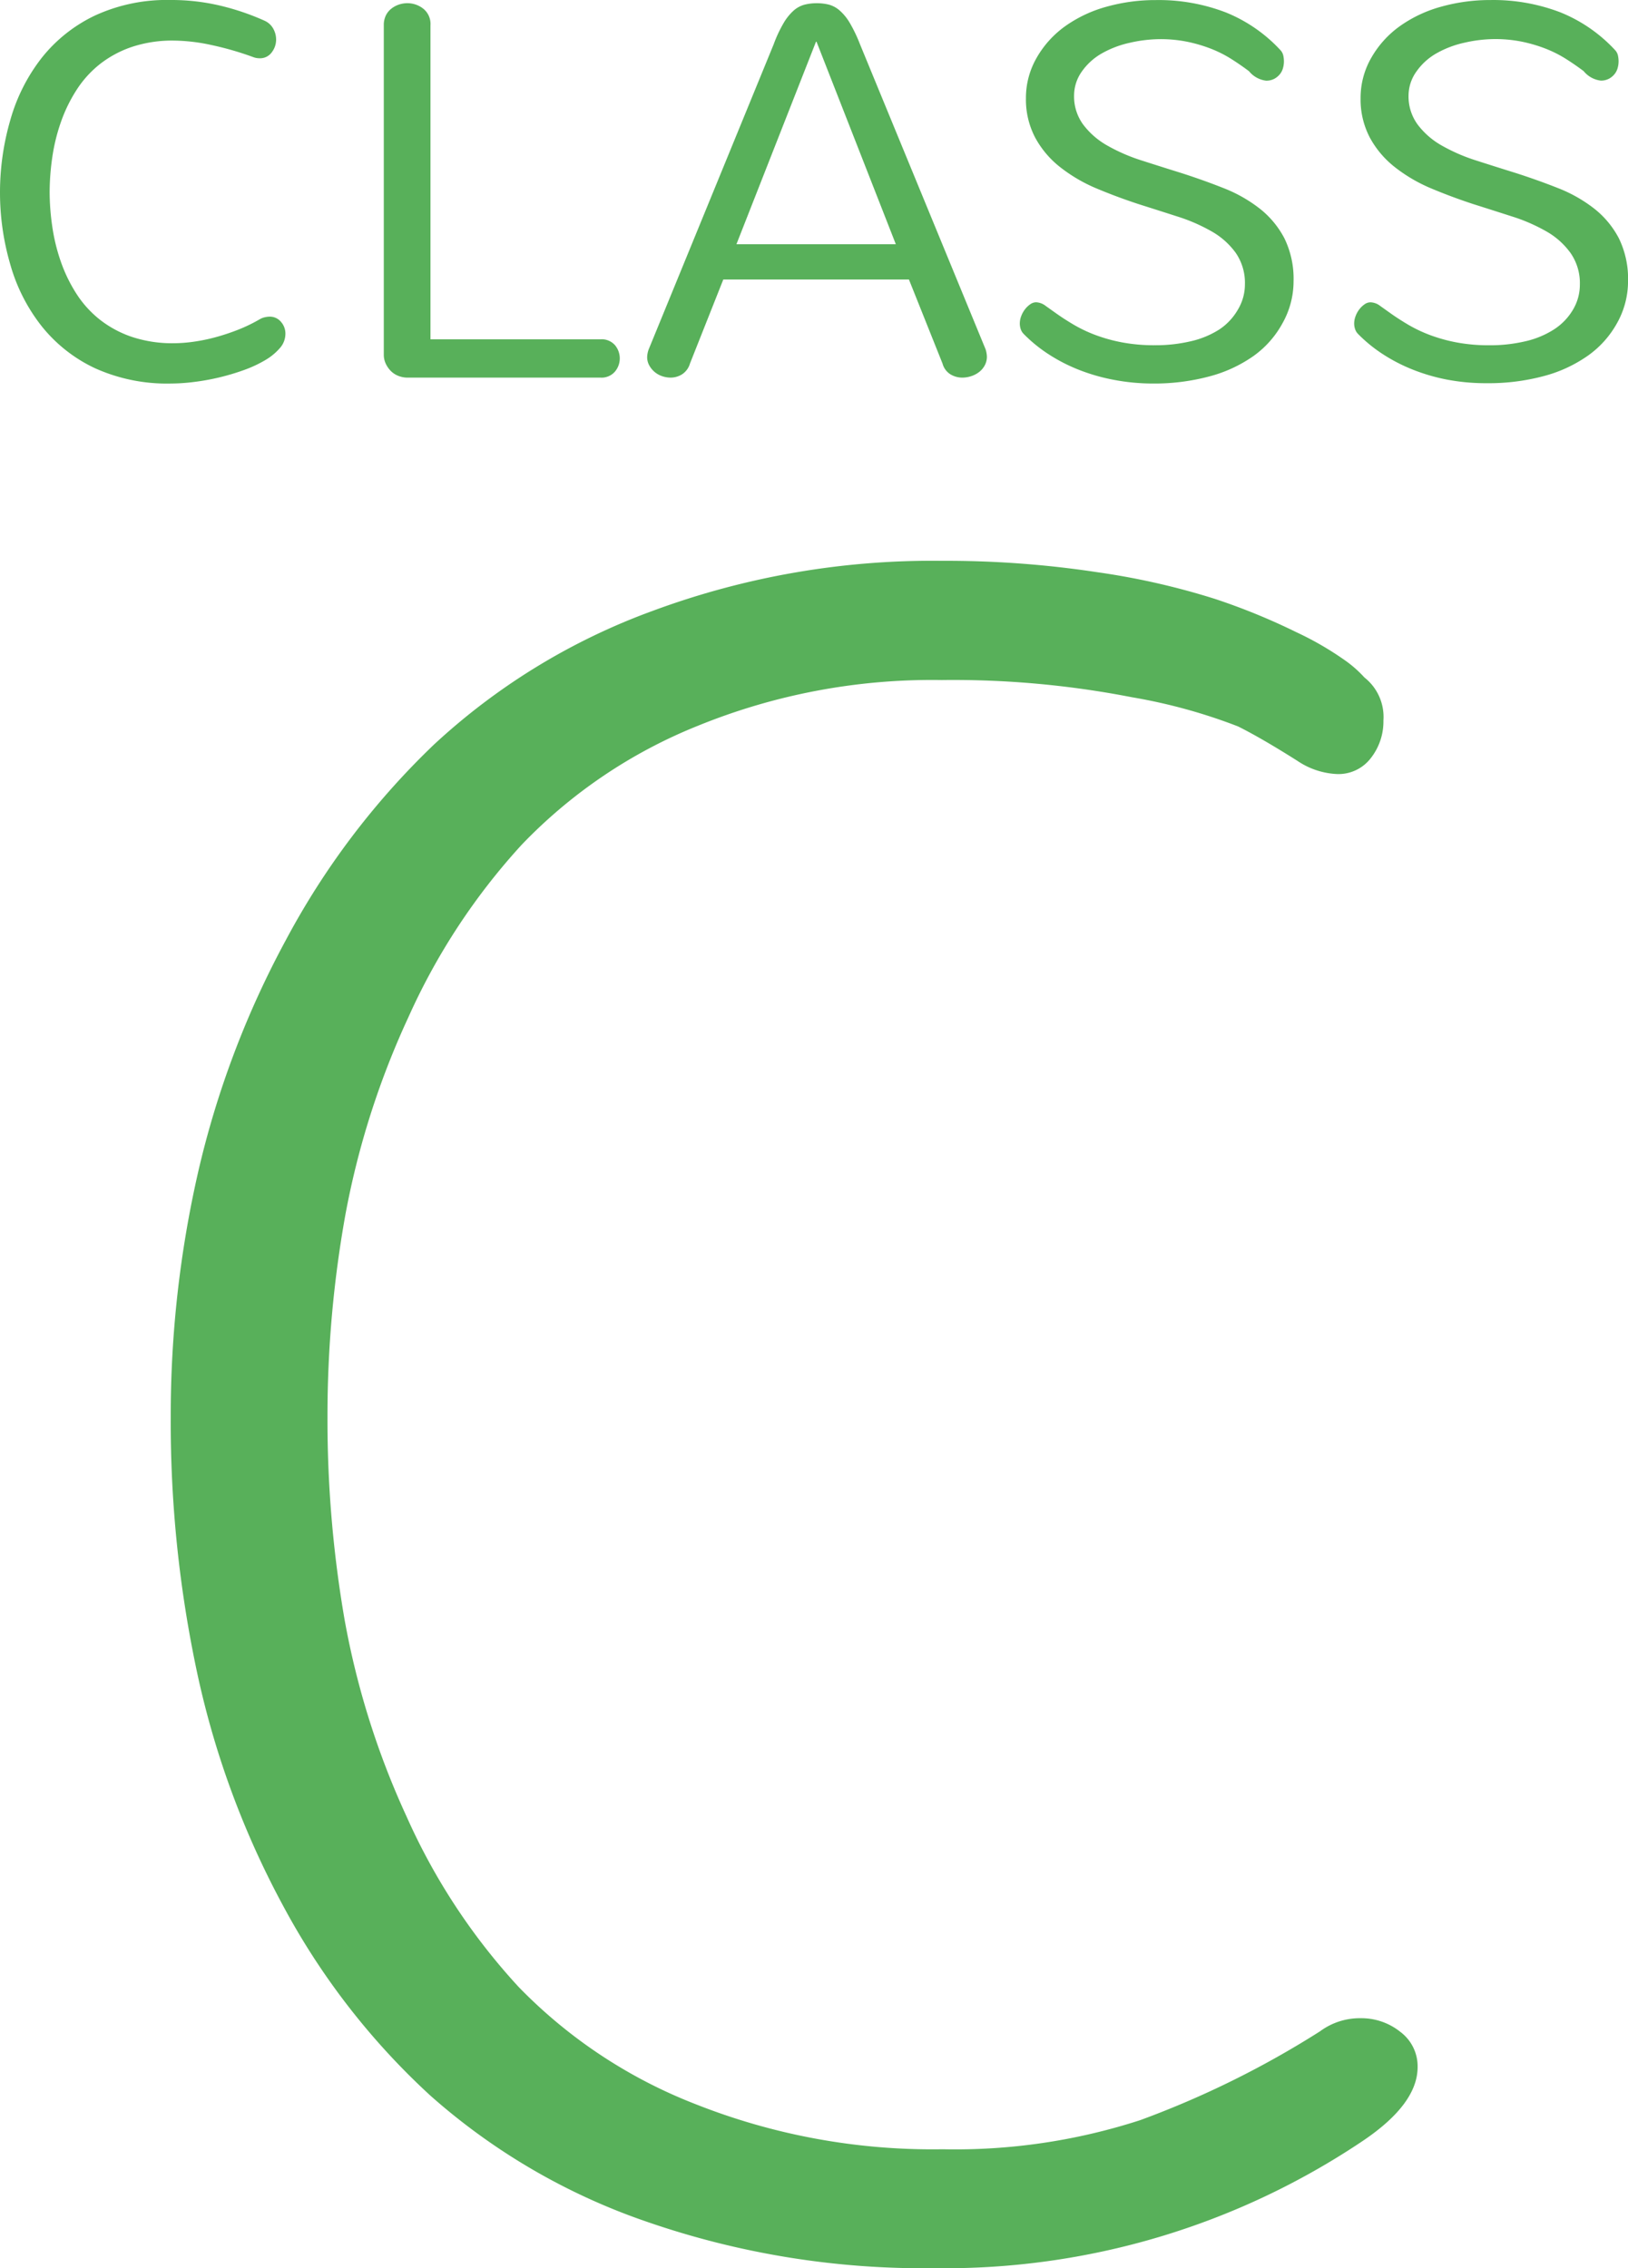
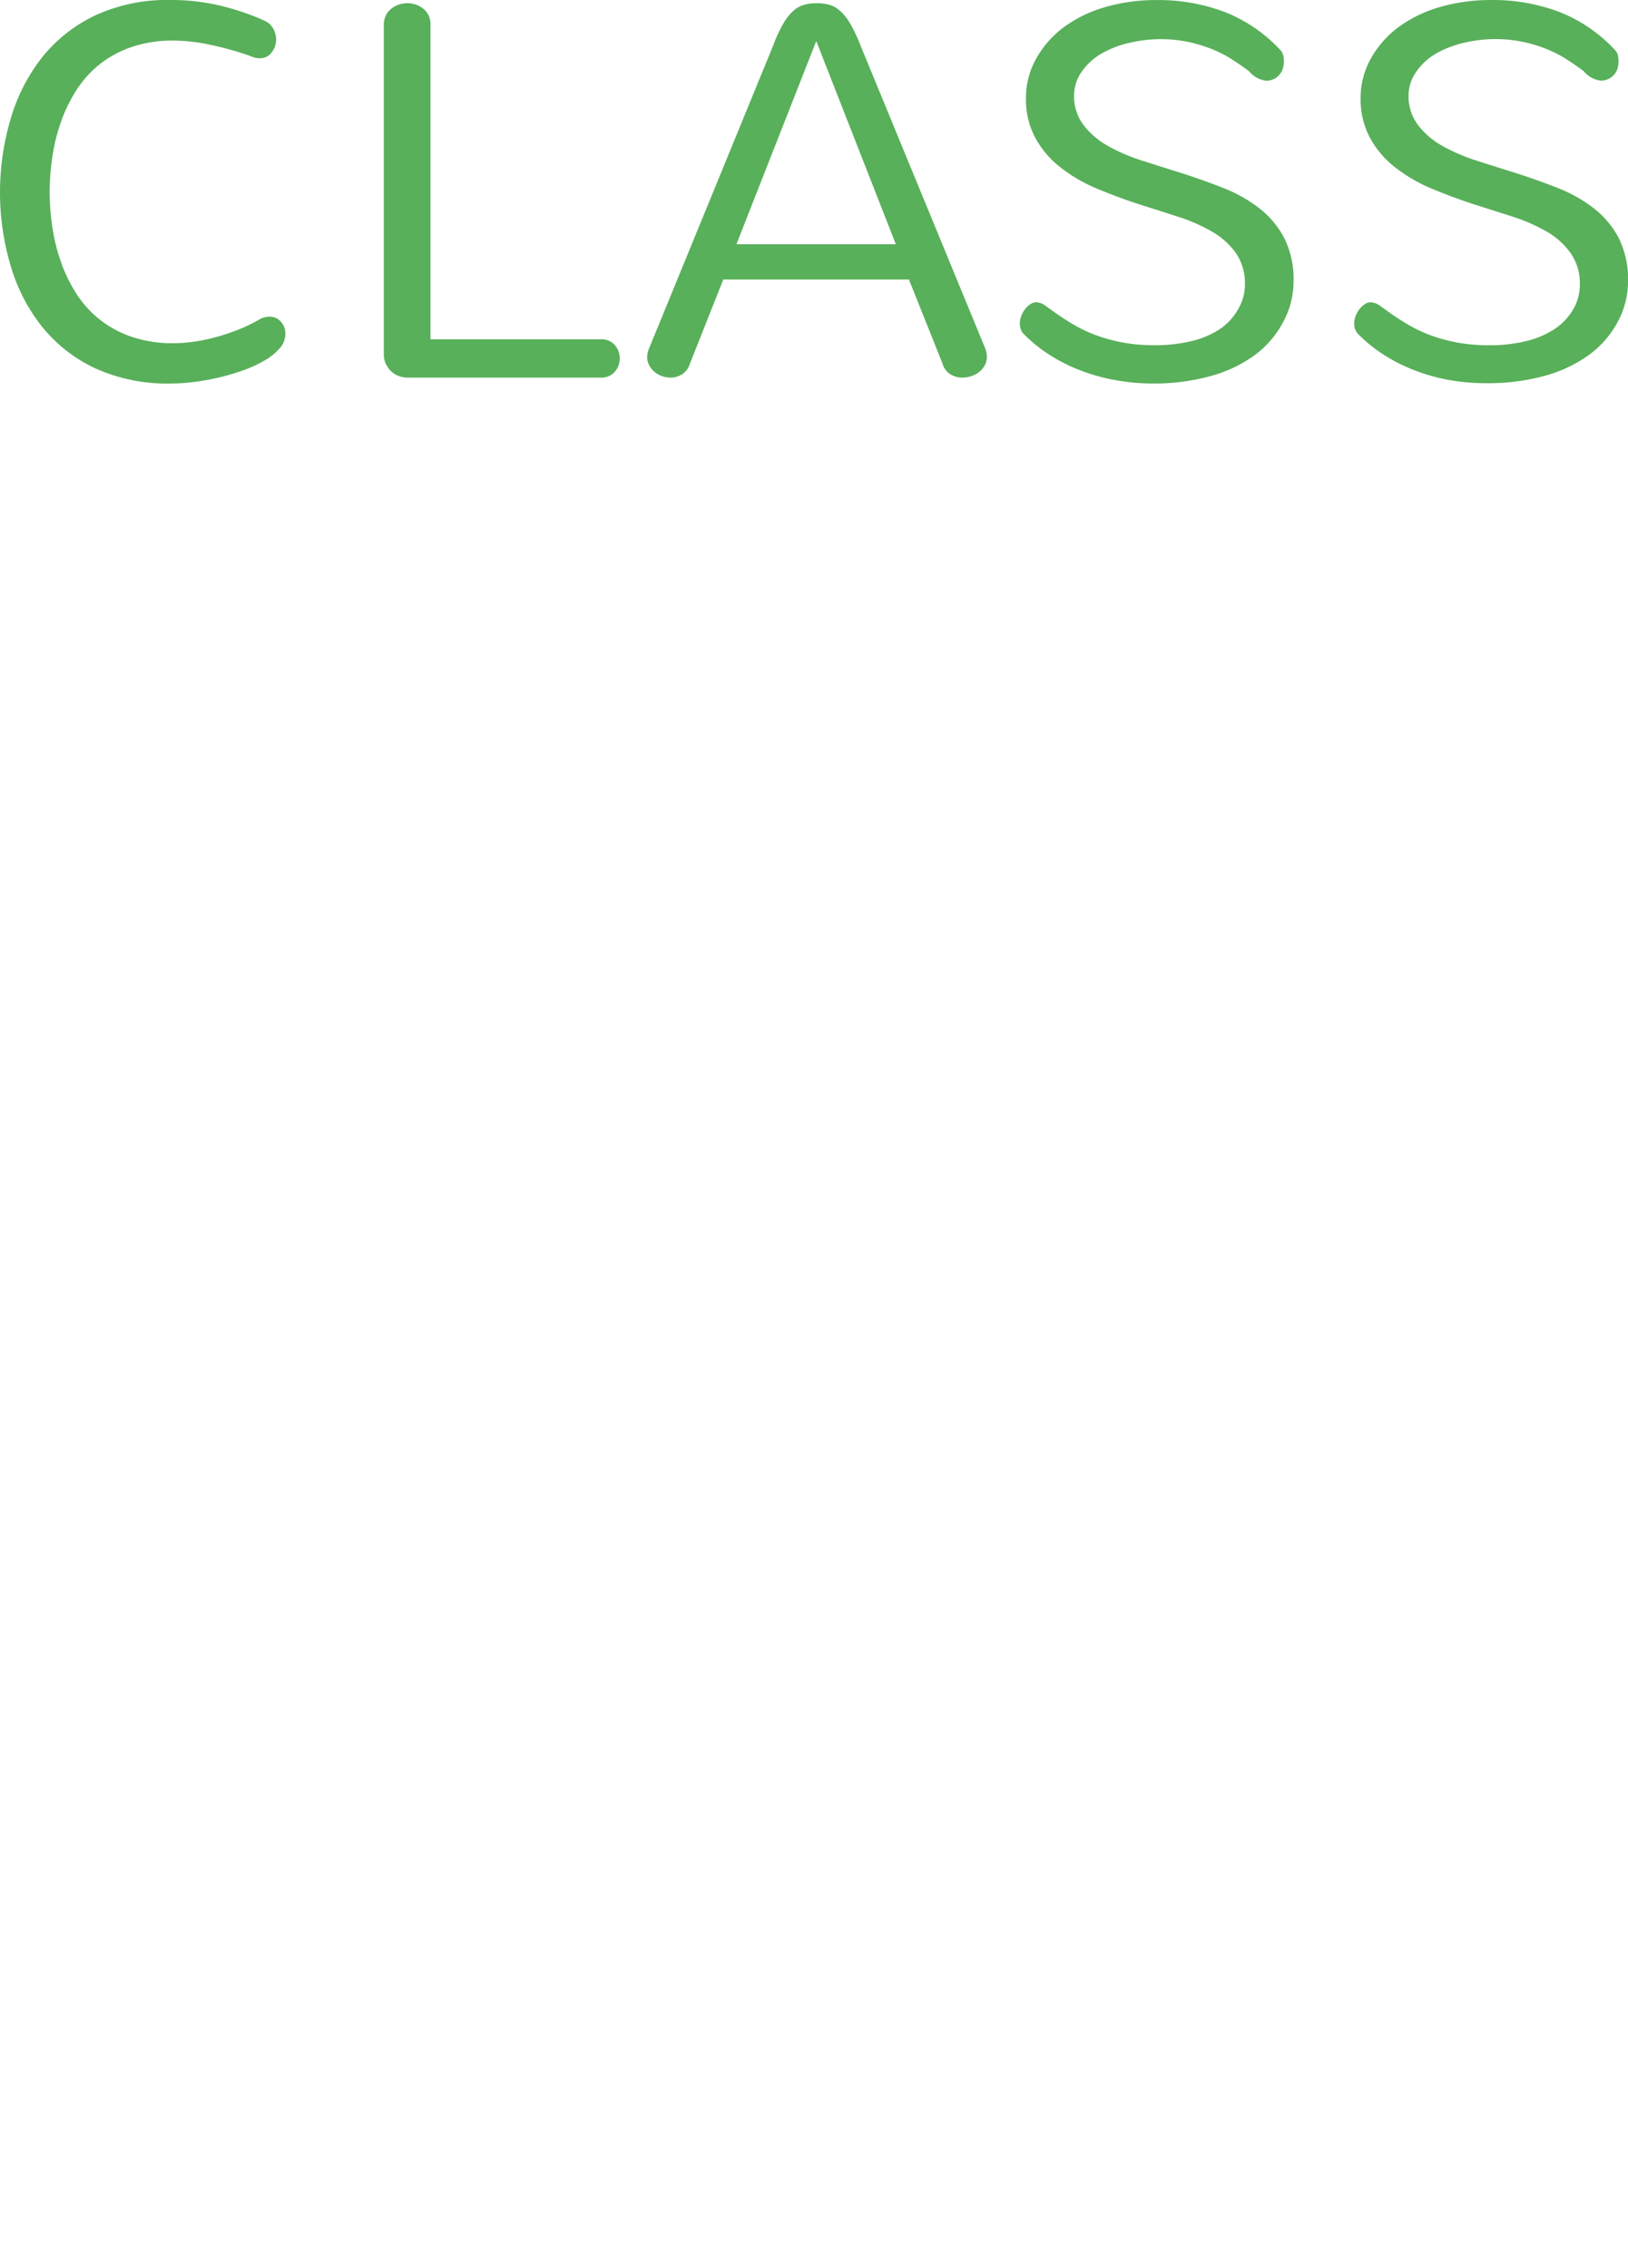
<svg xmlns="http://www.w3.org/2000/svg" width="45.417" height="63.263" viewBox="0 0 45.417 63.263">
  <g id="Group_286" data-name="Group 286" transform="translate(-570.864 -1381.468)">
-     <path id="Path_180" data-name="Path 180" d="M25.932.73A20.917,20.917,0,0,0,37.885-2.822q1.527-1.029,1.527-2.059a1.2,1.2,0,0,0-.481-.979,1.739,1.739,0,0,0-1.112-.382,1.861,1.861,0,0,0-1.129.365A26.119,26.119,0,0,1,31.676-3.4a16.719,16.719,0,0,1-5.512.813,17.947,17.947,0,0,1-6.906-1.262,13.866,13.866,0,0,1-4.931-3.271,17.494,17.494,0,0,1-3.121-4.748,22.732,22.732,0,0,1-1.727-5.479A32.651,32.651,0,0,1,9-23.01a31.678,31.678,0,0,1,.5-5.645,23.089,23.089,0,0,1,1.76-5.512,18.038,18.038,0,0,1,3.154-4.8,14.038,14.038,0,0,1,4.914-3.32,17.315,17.315,0,0,1,6.807-1.278,26.047,26.047,0,0,1,5.313.481,15.241,15.241,0,0,1,2.955.813q.664.332,1.66.963a2.14,2.14,0,0,0,1.1.365,1.135,1.135,0,0,0,.946-.448,1.655,1.655,0,0,0,.349-1.046,1.4,1.4,0,0,0-.531-1.2,3.277,3.277,0,0,0-.5-.448,8.785,8.785,0,0,0-1.395-.813,17.921,17.921,0,0,0-2.274-.93,20.438,20.438,0,0,0-3.3-.747,28.064,28.064,0,0,0-4.316-.315,22.451,22.451,0,0,0-8.068,1.395,18.073,18.073,0,0,0-6.109,3.735,21.6,21.6,0,0,0-4.134,5.462,25.727,25.727,0,0,0-2.44,6.458,30.487,30.487,0,0,0-.764,6.823,33.457,33.457,0,0,0,.747,7.188A24.423,24.423,0,0,0,7.77-9.363a19.99,19.99,0,0,0,4.1,5.279,17.762,17.762,0,0,0,6.043,3.52A23.572,23.572,0,0,0,25.932.73Z" transform="translate(571 1444)" fill="#58b05a" />
    <path id="Path_179" data-name="Path 179" d="M.864-5.156a7.226,7.226,0,0,1,.289-2.032,5.021,5.021,0,0,1,.879-1.736A4.192,4.192,0,0,1,3.516-10.1a4.78,4.78,0,0,1,2.1-.432,5.907,5.907,0,0,1,1.406.161,6.921,6.921,0,0,1,1.223.417.519.519,0,0,1,.245.227.625.625,0,0,1,.077.293.583.583,0,0,1-.125.366.4.4,0,0,1-.337.161.489.489,0,0,1-.168-.029,8.562,8.562,0,0,0-1.161-.337A5.13,5.13,0,0,0,5.713-9.4a3.572,3.572,0,0,0-1.168.176,3.013,3.013,0,0,0-.894.48A2.947,2.947,0,0,0,3-8.024a4.211,4.211,0,0,0-.436.894,5.222,5.222,0,0,0-.242.989,6.822,6.822,0,0,0-.073.97,6.73,6.73,0,0,0,.073.956,5.222,5.222,0,0,0,.242.989A4.211,4.211,0,0,0,3-2.333a2.947,2.947,0,0,0,.652.718,3.013,3.013,0,0,0,.894.48,3.572,3.572,0,0,0,1.168.176A4.078,4.078,0,0,0,6.259-1a4.945,4.945,0,0,0,.612-.125A6,6,0,0,0,7.5-1.333a4.379,4.379,0,0,0,.619-.3.483.483,0,0,1,.135-.051A.626.626,0,0,1,8.386-1.7a.4.4,0,0,1,.315.143.491.491,0,0,1,.125.333.6.6,0,0,1-.154.4,1.612,1.612,0,0,1-.41.337,3.394,3.394,0,0,1-.59.275,6.34,6.34,0,0,1-.685.205,6.408,6.408,0,0,1-.707.128,5.316,5.316,0,0,1-.648.044,4.876,4.876,0,0,1-2.12-.428A4.165,4.165,0,0,1,2.025-1.436,4.941,4.941,0,0,1,1.15-3.16,7.133,7.133,0,0,1,.864-5.156ZM12.231,0a.683.683,0,0,1-.253-.048.6.6,0,0,1-.209-.135.719.719,0,0,1-.143-.205.58.58,0,0,1-.055-.249V-9.829a.608.608,0,0,1,.055-.267.548.548,0,0,1,.15-.19.7.7,0,0,1,.212-.117.738.738,0,0,1,.242-.04.714.714,0,0,1,.443.154.544.544,0,0,1,.2.461v8.76h4.739a.494.494,0,0,1,.41.165.577.577,0,0,1,.132.37.572.572,0,0,1-.135.366A.491.491,0,0,1,17.615,0ZM28.359-.791a.759.759,0,0,1,.037.205.505.505,0,0,1-.059.242.58.58,0,0,1-.157.187.723.723,0,0,1-.223.117.8.8,0,0,1-.249.04.634.634,0,0,1-.33-.092.509.509,0,0,1-.22-.3l-.937-2.344H21.042l-.93,2.344a.536.536,0,0,1-.22.3A.6.6,0,0,1,19.578,0a.738.738,0,0,1-.242-.04.65.65,0,0,1-.209-.117.642.642,0,0,1-.15-.183.47.47,0,0,1-.059-.231.672.672,0,0,1,.044-.22L22.449-9.3a3.607,3.607,0,0,1,.278-.593,1.436,1.436,0,0,1,.282-.348.754.754,0,0,1,.3-.161,1.371,1.371,0,0,1,.341-.04,1.371,1.371,0,0,1,.341.04.762.762,0,0,1,.3.165,1.417,1.417,0,0,1,.282.348,4.094,4.094,0,0,1,.282.59ZM23.628-9.368,21.409-3.721h4.446L23.643-9.368Zm7.2,1.5a1.323,1.323,0,0,0,.256.813,2.185,2.185,0,0,0,.677.586,4.985,4.985,0,0,0,.956.414q.535.172,1.1.348.623.2,1.19.425a4.008,4.008,0,0,1,1,.568,2.561,2.561,0,0,1,.688.828,2.565,2.565,0,0,1,.256,1.2,2.38,2.38,0,0,1-.3,1.154A2.727,2.727,0,0,1,35.83-.6a3.843,3.843,0,0,1-1.245.571,5.932,5.932,0,0,1-1.553.194A5.821,5.821,0,0,1,31.9.055a5.319,5.319,0,0,1-.989-.293,4.732,4.732,0,0,1-.828-.436,4.066,4.066,0,0,1-.659-.542.343.343,0,0,1-.084-.135.5.5,0,0,1-.026-.157.586.586,0,0,1,.04-.209.722.722,0,0,1,.106-.19.655.655,0,0,1,.146-.139.284.284,0,0,1,.161-.055.465.465,0,0,1,.267.1l.267.19q.234.168.513.333a3.928,3.928,0,0,0,.619.293,4.49,4.49,0,0,0,.747.205,4.839,4.839,0,0,0,.9.077,4.294,4.294,0,0,0,1-.11,2.516,2.516,0,0,0,.8-.33A1.652,1.652,0,0,0,35.4-1.9a1.363,1.363,0,0,0,.194-.7,1.473,1.473,0,0,0-.256-.879,2.116,2.116,0,0,0-.674-.6,4.883,4.883,0,0,0-.952-.414q-.535-.172-1.091-.348-.608-.2-1.176-.439a4.371,4.371,0,0,1-1-.586,2.65,2.65,0,0,1-.7-.824,2.277,2.277,0,0,1-.26-1.1,2.237,2.237,0,0,1,.3-1.132,2.768,2.768,0,0,1,.8-.883,3.664,3.664,0,0,1,1.157-.542,5.054,5.054,0,0,1,1.366-.183,5.22,5.22,0,0,1,1.952.344,4.235,4.235,0,0,1,1.527,1.055.327.327,0,0,1,.077.146.793.793,0,0,1,.018.176.68.68,0,0,1-.026.176.461.461,0,0,1-.088.172.511.511,0,0,1-.157.128.472.472,0,0,1-.227.051.728.728,0,0,1-.476-.264q-.234-.176-.494-.341a3.335,3.335,0,0,0-.568-.286,4.07,4.07,0,0,0-.659-.194,3.735,3.735,0,0,0-.762-.073,3.859,3.859,0,0,0-.839.1,2.782,2.782,0,0,0-.776.293,1.714,1.714,0,0,0-.568.513A1.156,1.156,0,0,0,30.828-7.866Zm9.331,0a1.323,1.323,0,0,0,.256.813,2.185,2.185,0,0,0,.677.586,4.985,4.985,0,0,0,.956.414q.535.172,1.1.348.623.2,1.19.425a4.008,4.008,0,0,1,1,.568,2.561,2.561,0,0,1,.688.828,2.565,2.565,0,0,1,.256,1.2,2.38,2.38,0,0,1-.3,1.154,2.727,2.727,0,0,1-.824.923,3.843,3.843,0,0,1-1.245.571,5.932,5.932,0,0,1-1.553.194A5.821,5.821,0,0,1,41.228.055a5.319,5.319,0,0,1-.989-.293,4.732,4.732,0,0,1-.828-.436,4.066,4.066,0,0,1-.659-.542.343.343,0,0,1-.084-.135.5.5,0,0,1-.026-.157.586.586,0,0,1,.04-.209.722.722,0,0,1,.106-.19.655.655,0,0,1,.146-.139A.284.284,0,0,1,39.1-2.1a.465.465,0,0,1,.267.1l.267.19q.234.168.513.333a3.928,3.928,0,0,0,.619.293,4.49,4.49,0,0,0,.747.205,4.839,4.839,0,0,0,.9.077,4.294,4.294,0,0,0,1-.11,2.516,2.516,0,0,0,.8-.33,1.652,1.652,0,0,0,.531-.549,1.363,1.363,0,0,0,.194-.7,1.473,1.473,0,0,0-.256-.879A2.116,2.116,0,0,0,44-4.08a4.883,4.883,0,0,0-.952-.414q-.535-.172-1.091-.348-.608-.2-1.176-.439a4.371,4.371,0,0,1-1-.586,2.65,2.65,0,0,1-.7-.824,2.277,2.277,0,0,1-.26-1.1,2.237,2.237,0,0,1,.3-1.132,2.768,2.768,0,0,1,.8-.883,3.664,3.664,0,0,1,1.157-.542,5.054,5.054,0,0,1,1.366-.183,5.22,5.22,0,0,1,1.952.344,4.235,4.235,0,0,1,1.527,1.055A.327.327,0,0,1,46-8.987a.793.793,0,0,1,.018.176.68.68,0,0,1-.026.176.461.461,0,0,1-.088.172.511.511,0,0,1-.157.128.472.472,0,0,1-.227.051.728.728,0,0,1-.476-.264q-.234-.176-.494-.341a3.335,3.335,0,0,0-.568-.286,4.07,4.07,0,0,0-.659-.194,3.735,3.735,0,0,0-.762-.073,3.859,3.859,0,0,0-.839.1,2.782,2.782,0,0,0-.776.293,1.714,1.714,0,0,0-.568.513A1.156,1.156,0,0,0,40.159-7.866Z" transform="translate(570 1392)" fill="#58b05a" />
  </g>
</svg>